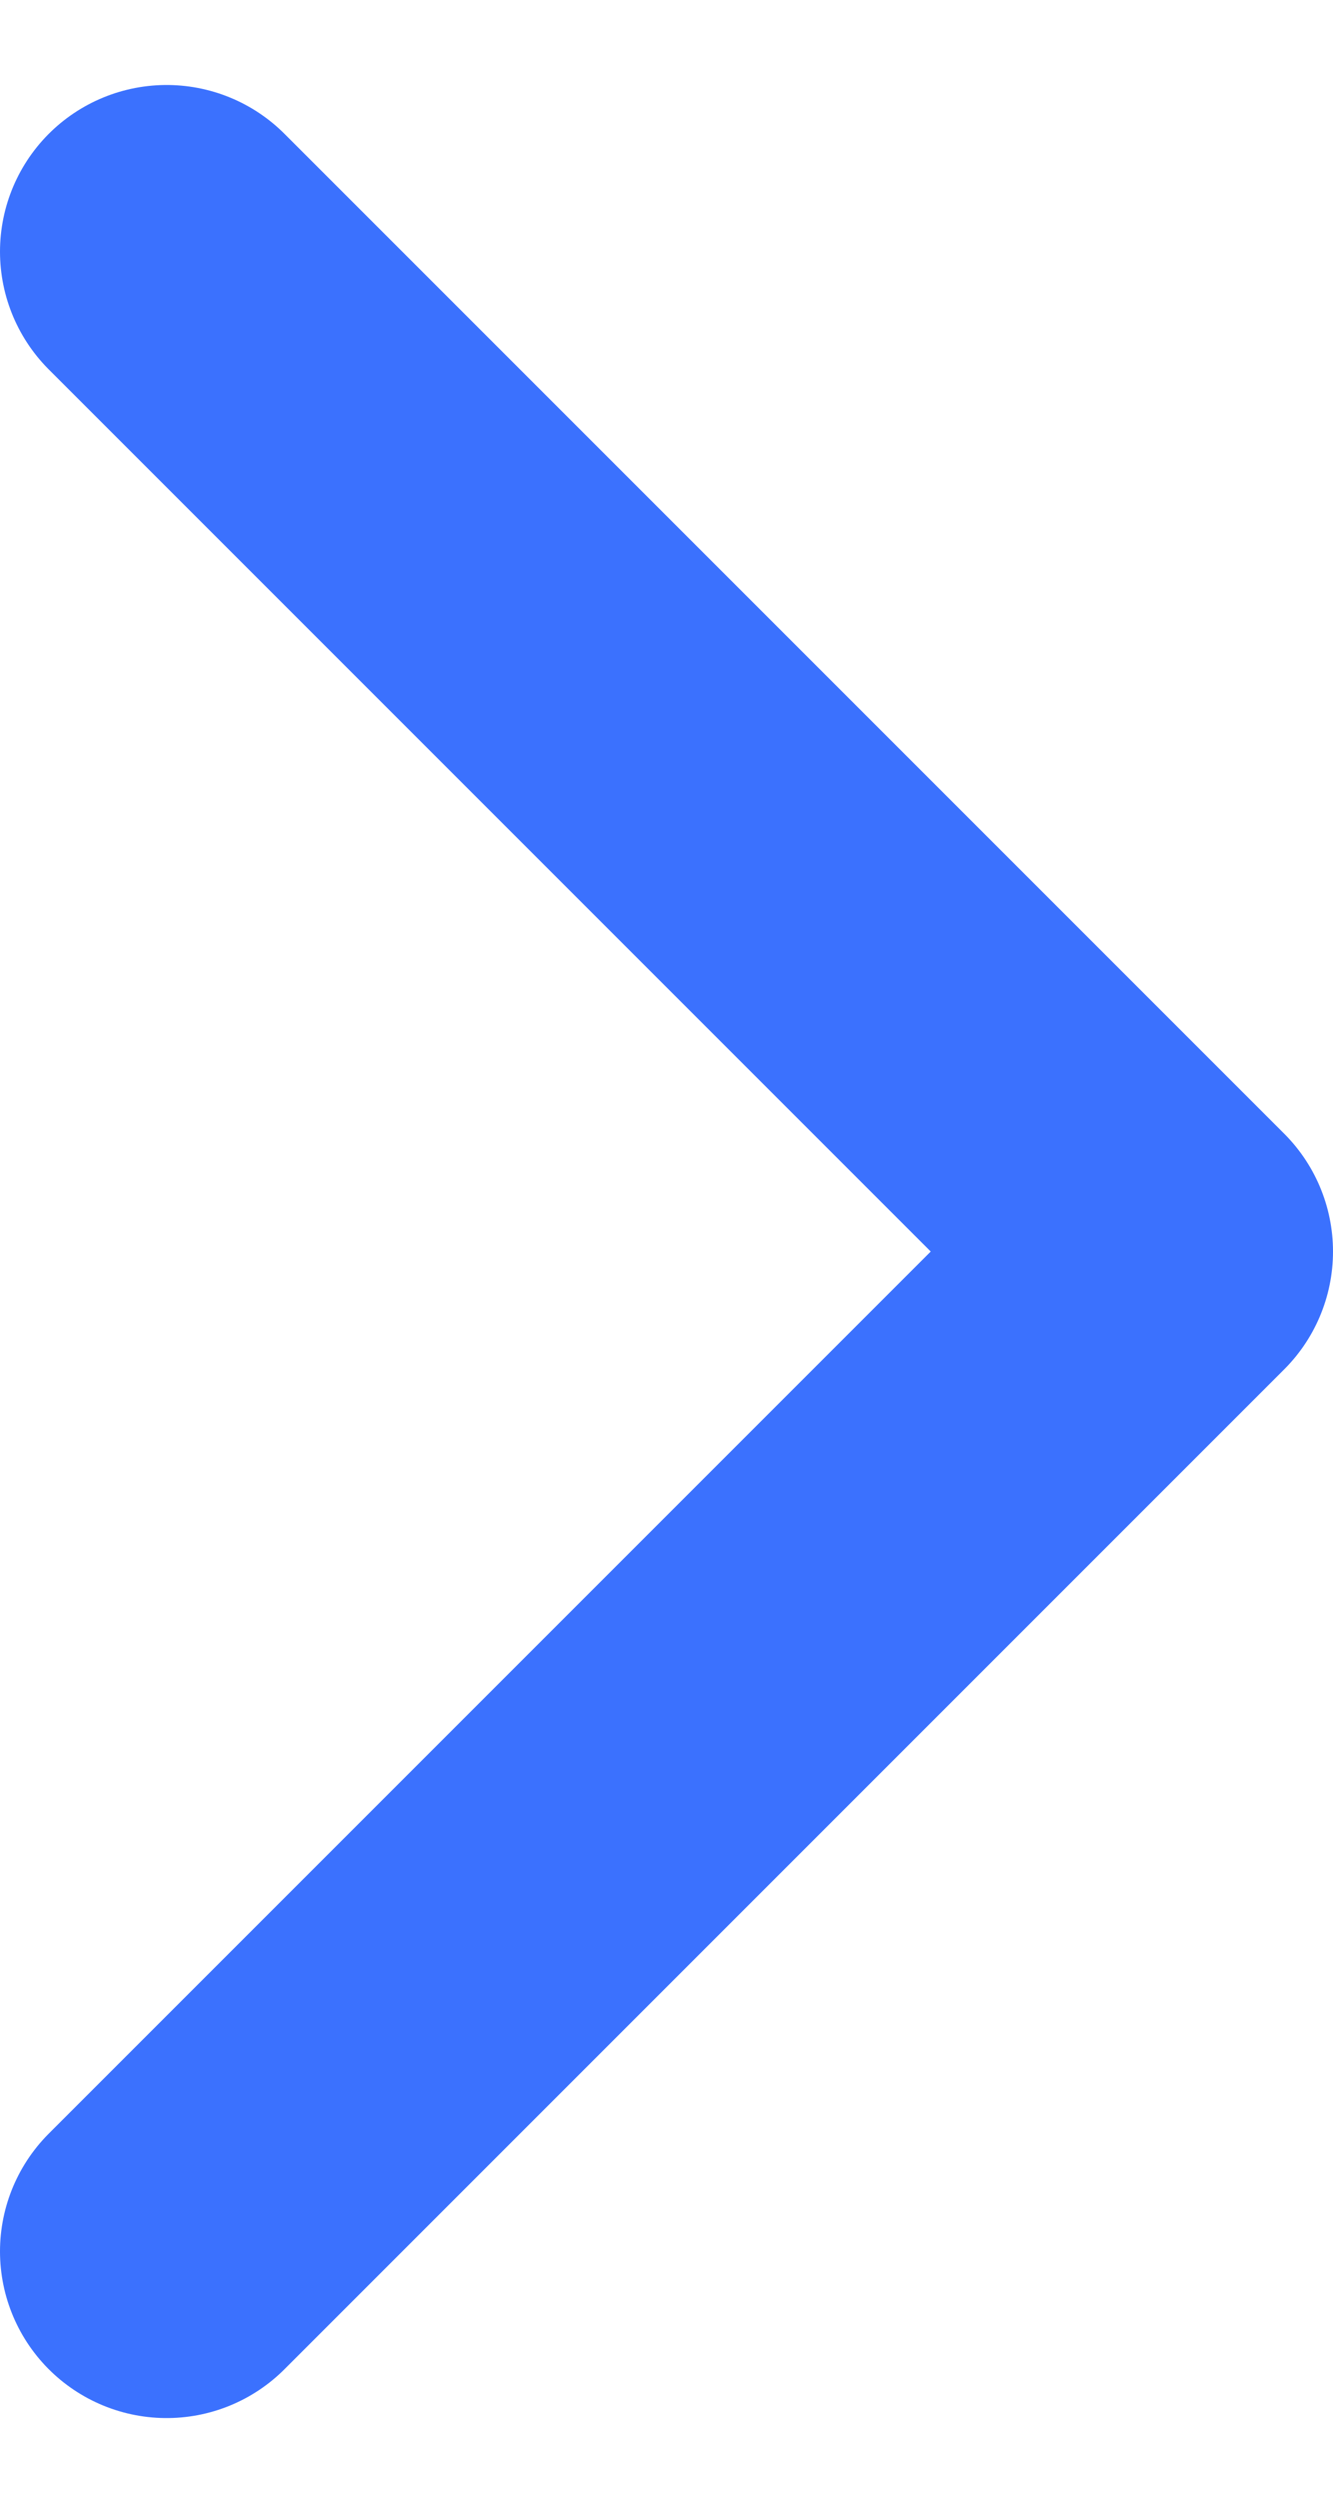
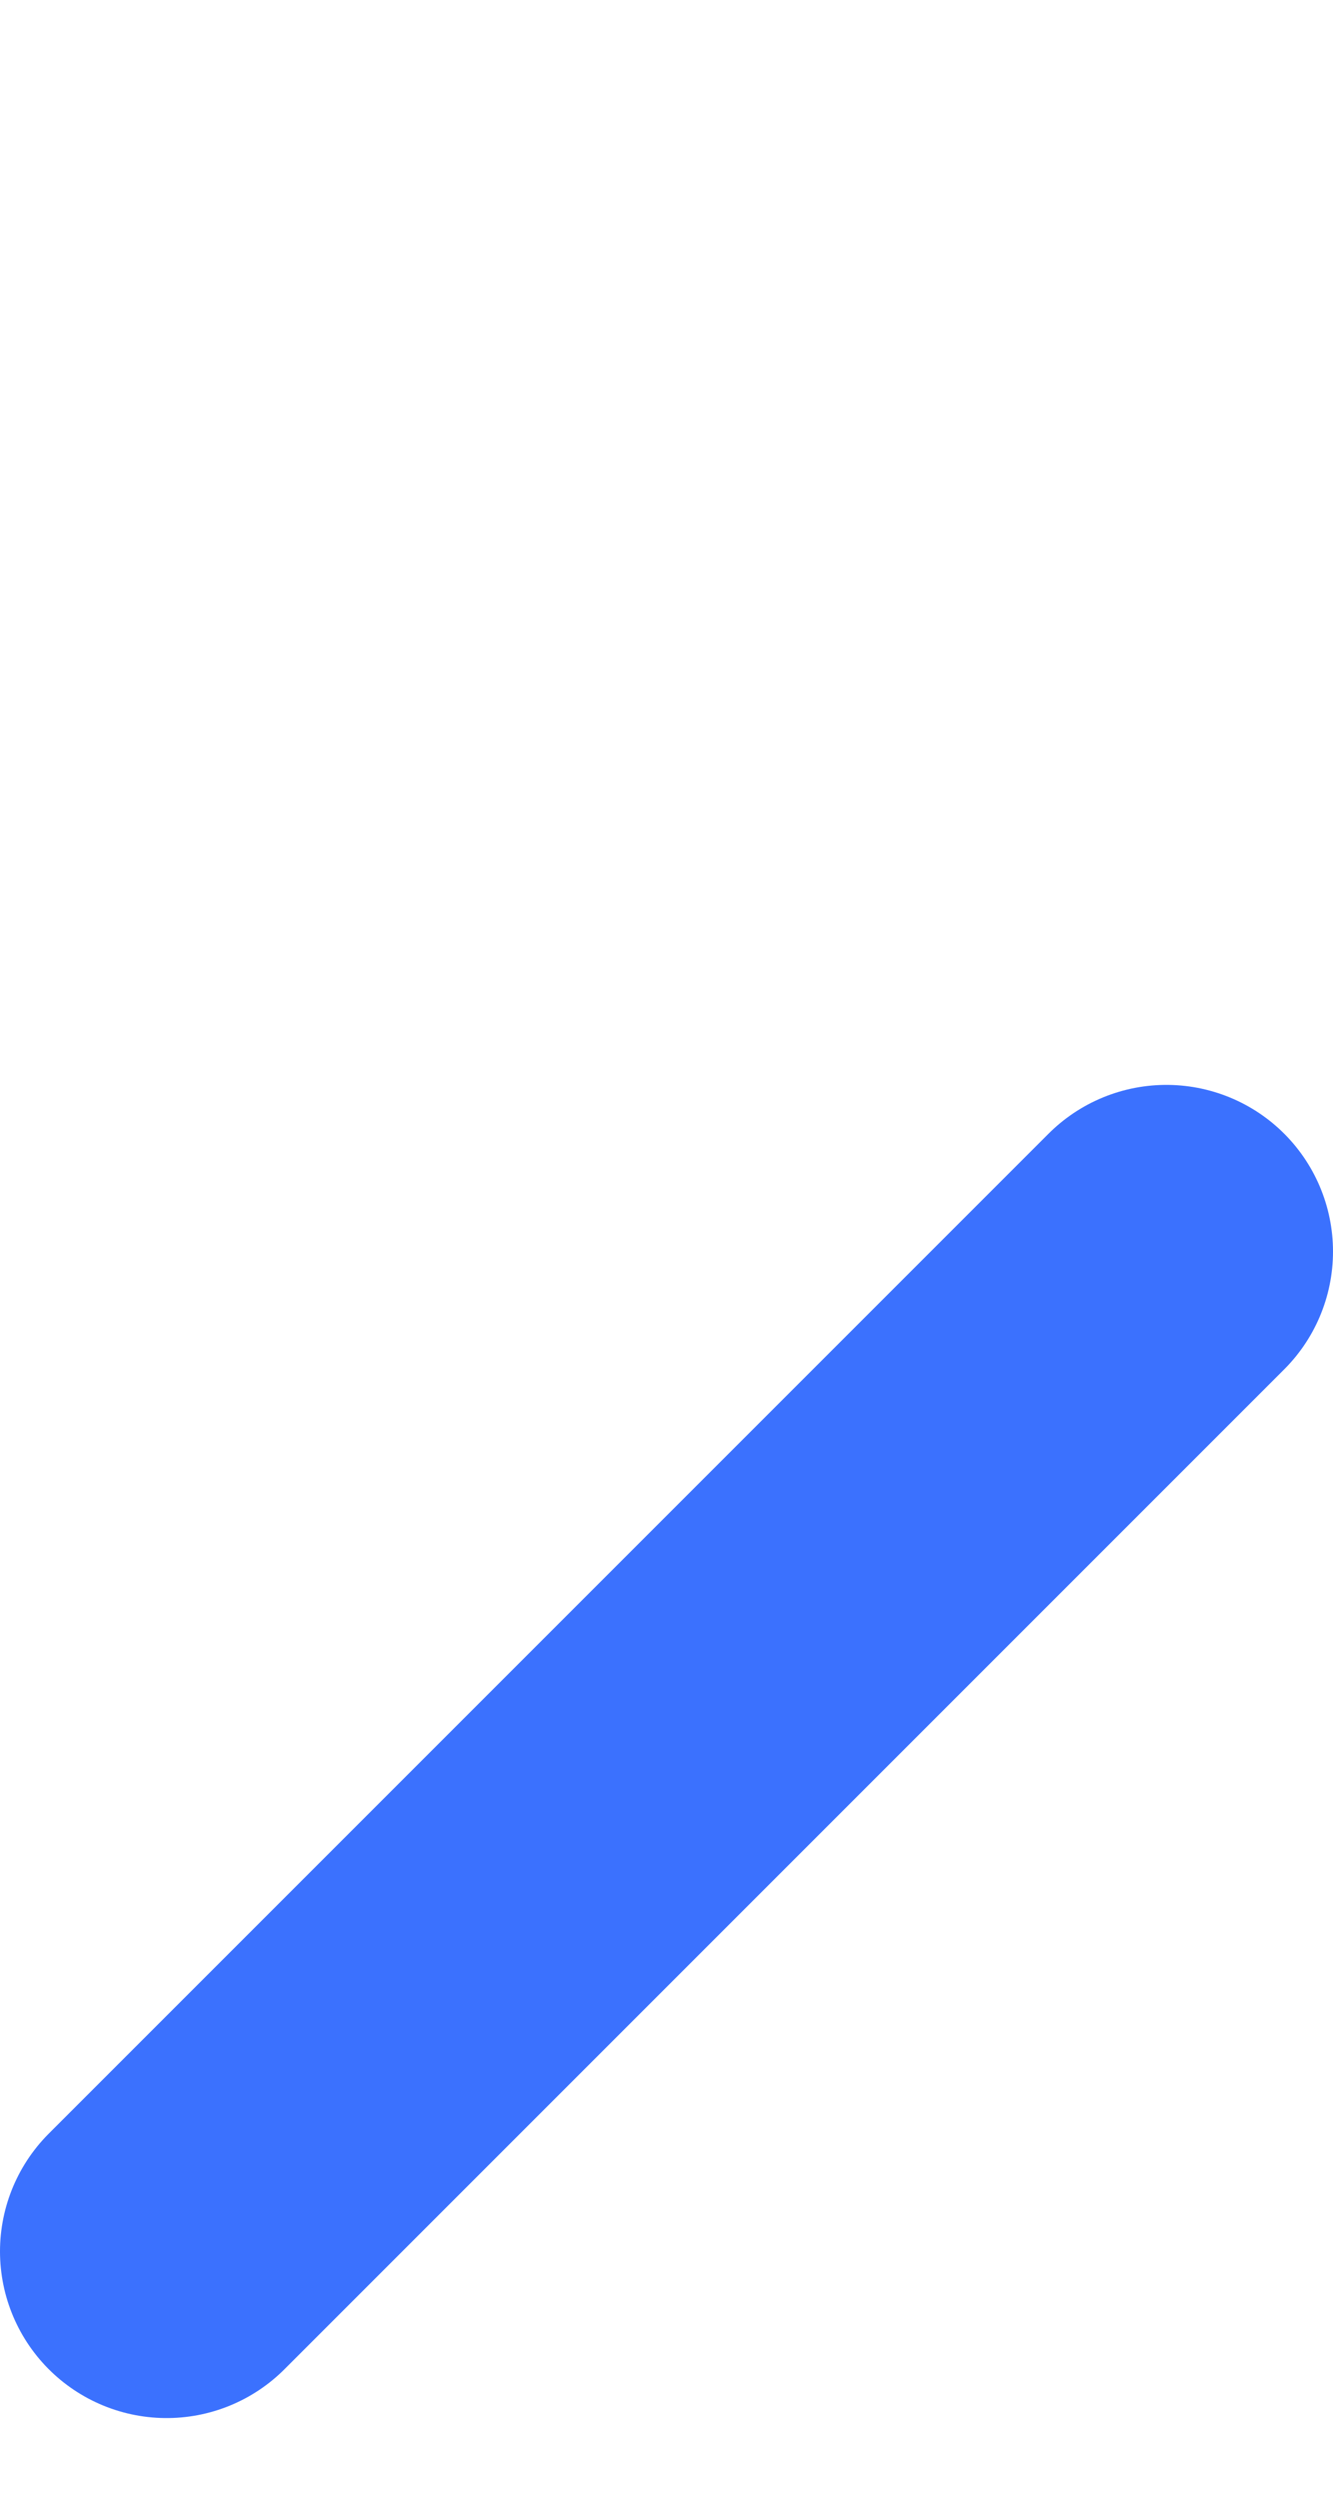
<svg xmlns="http://www.w3.org/2000/svg" width="8" height="15" viewBox="0 0 8 15" fill="none">
-   <path d="M1 13.51L7 7.51L1 1.51" stroke="#3B71FE" stroke-width="2" stroke-linecap="round" stroke-linejoin="round" />
+   <path d="M1 13.51L7 7.51" stroke="#3B71FE" stroke-width="2" stroke-linecap="round" stroke-linejoin="round" />
</svg>